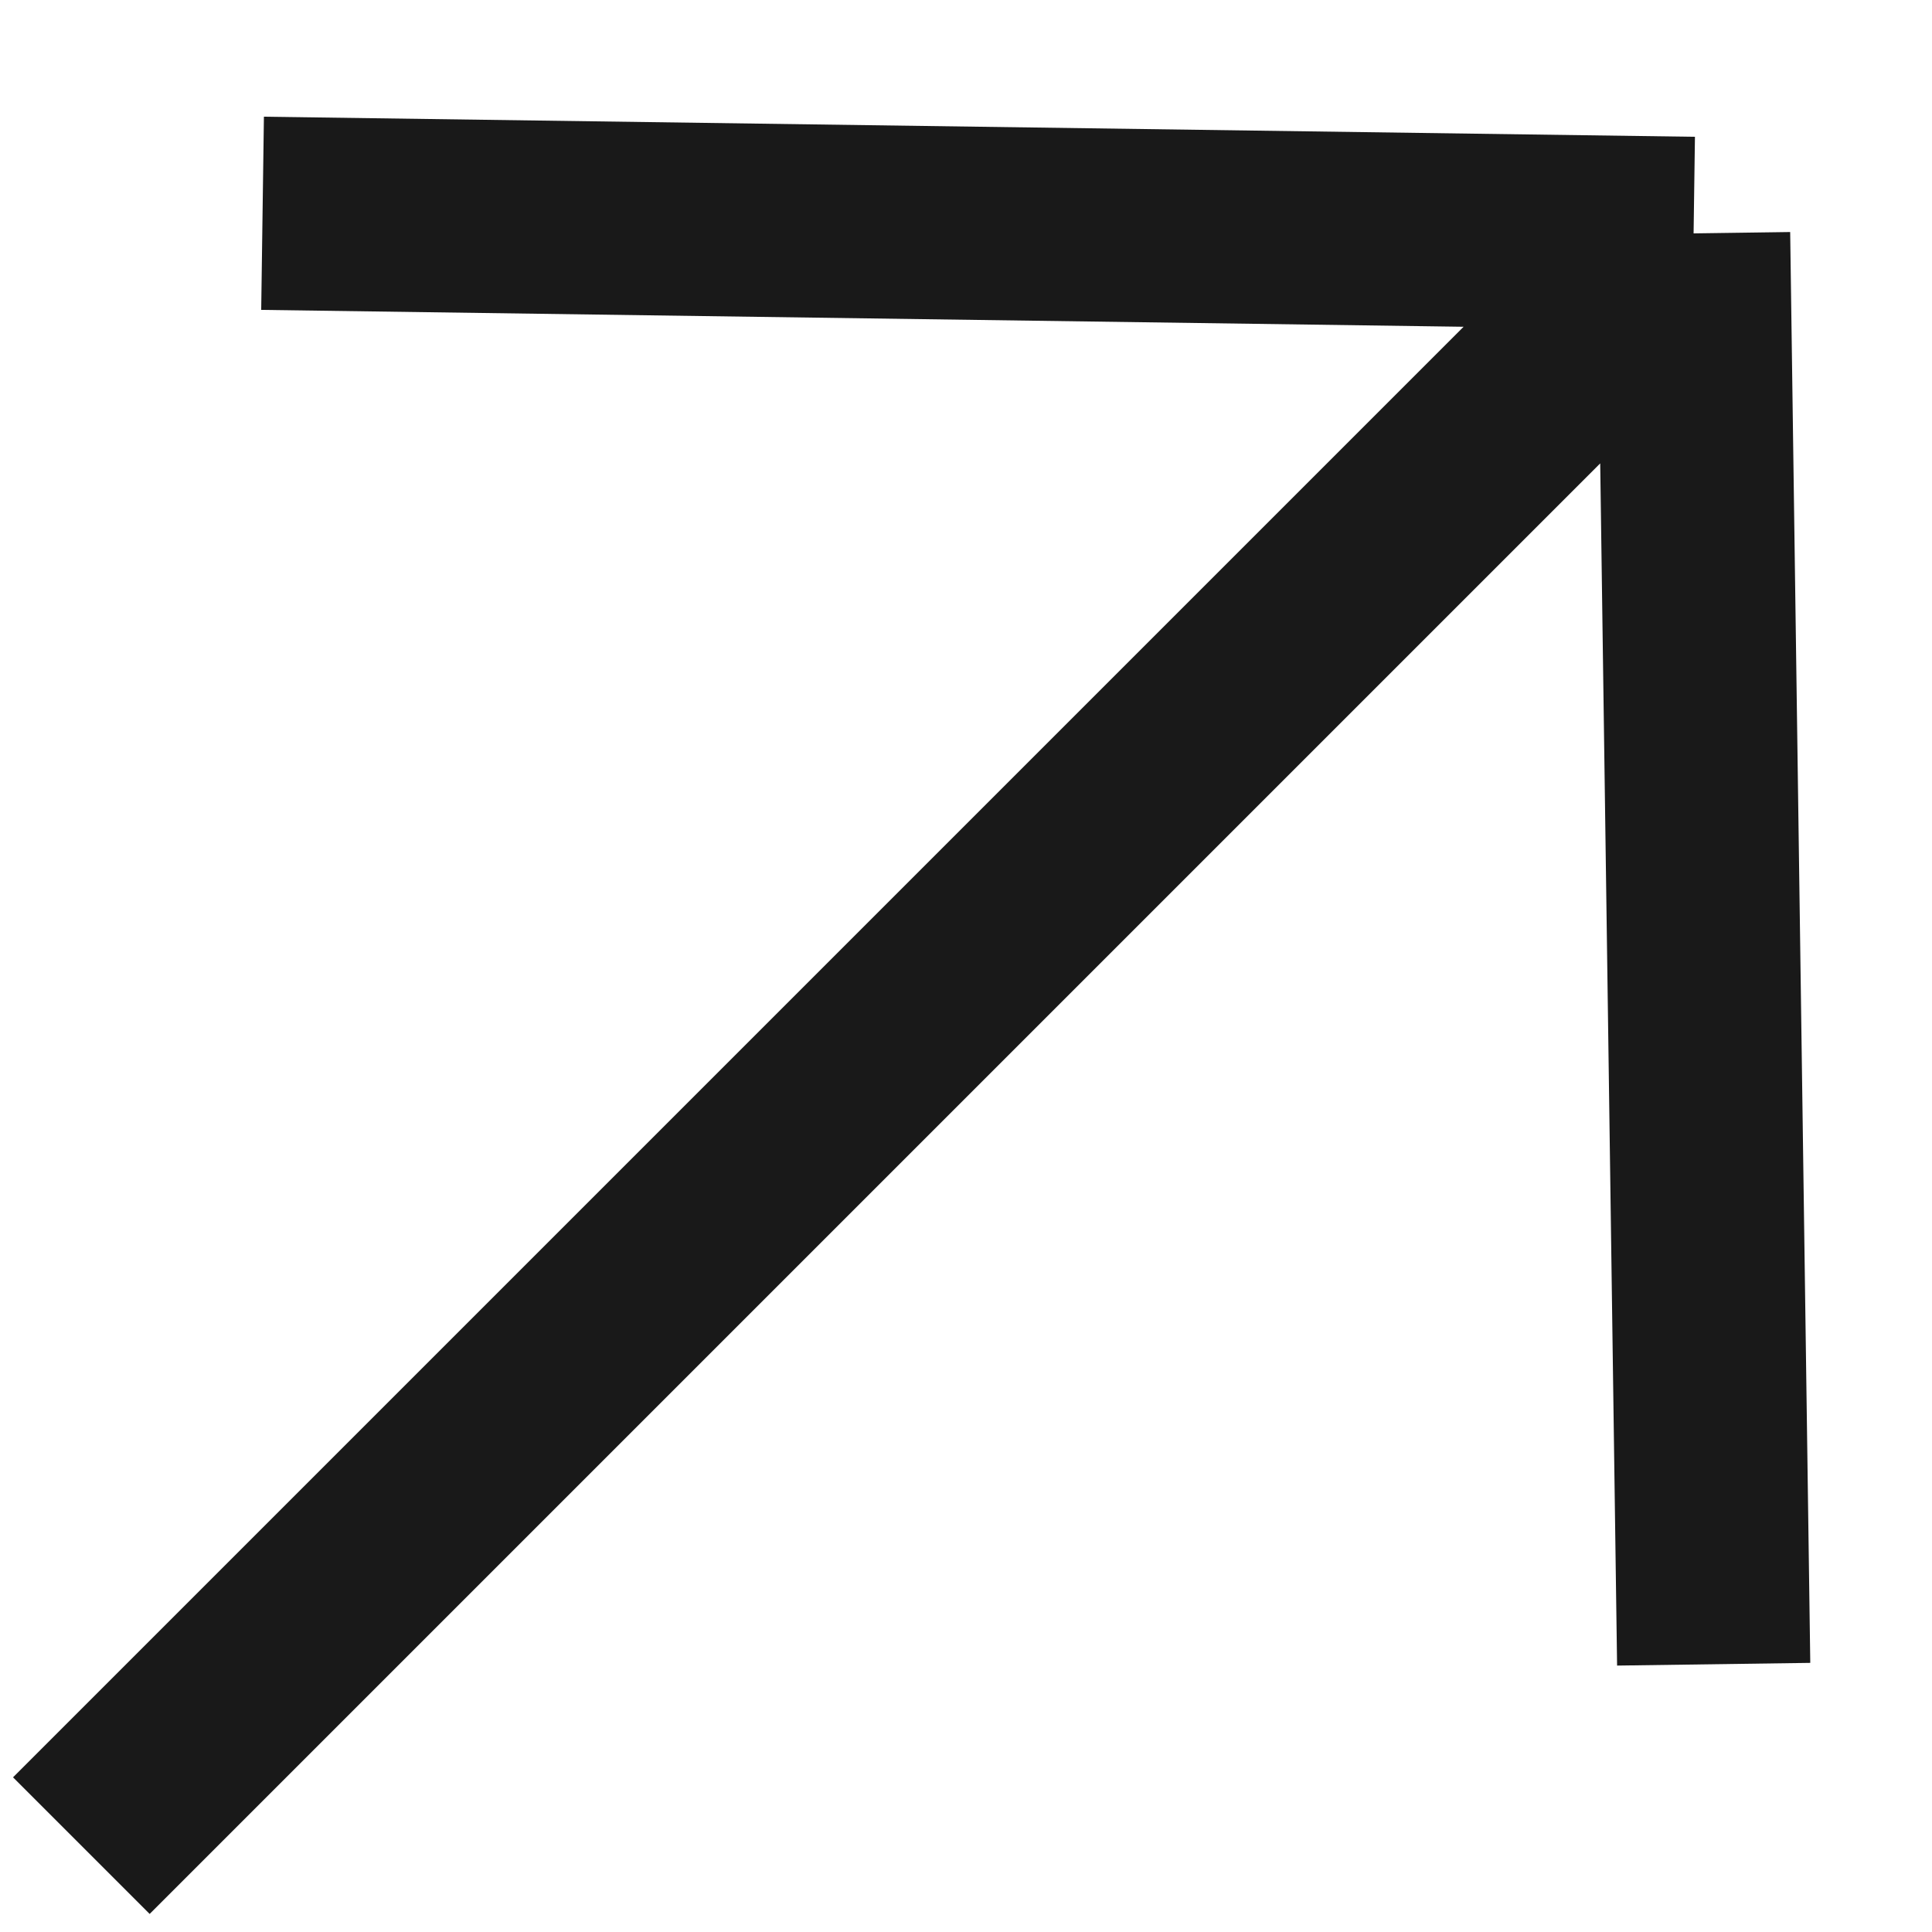
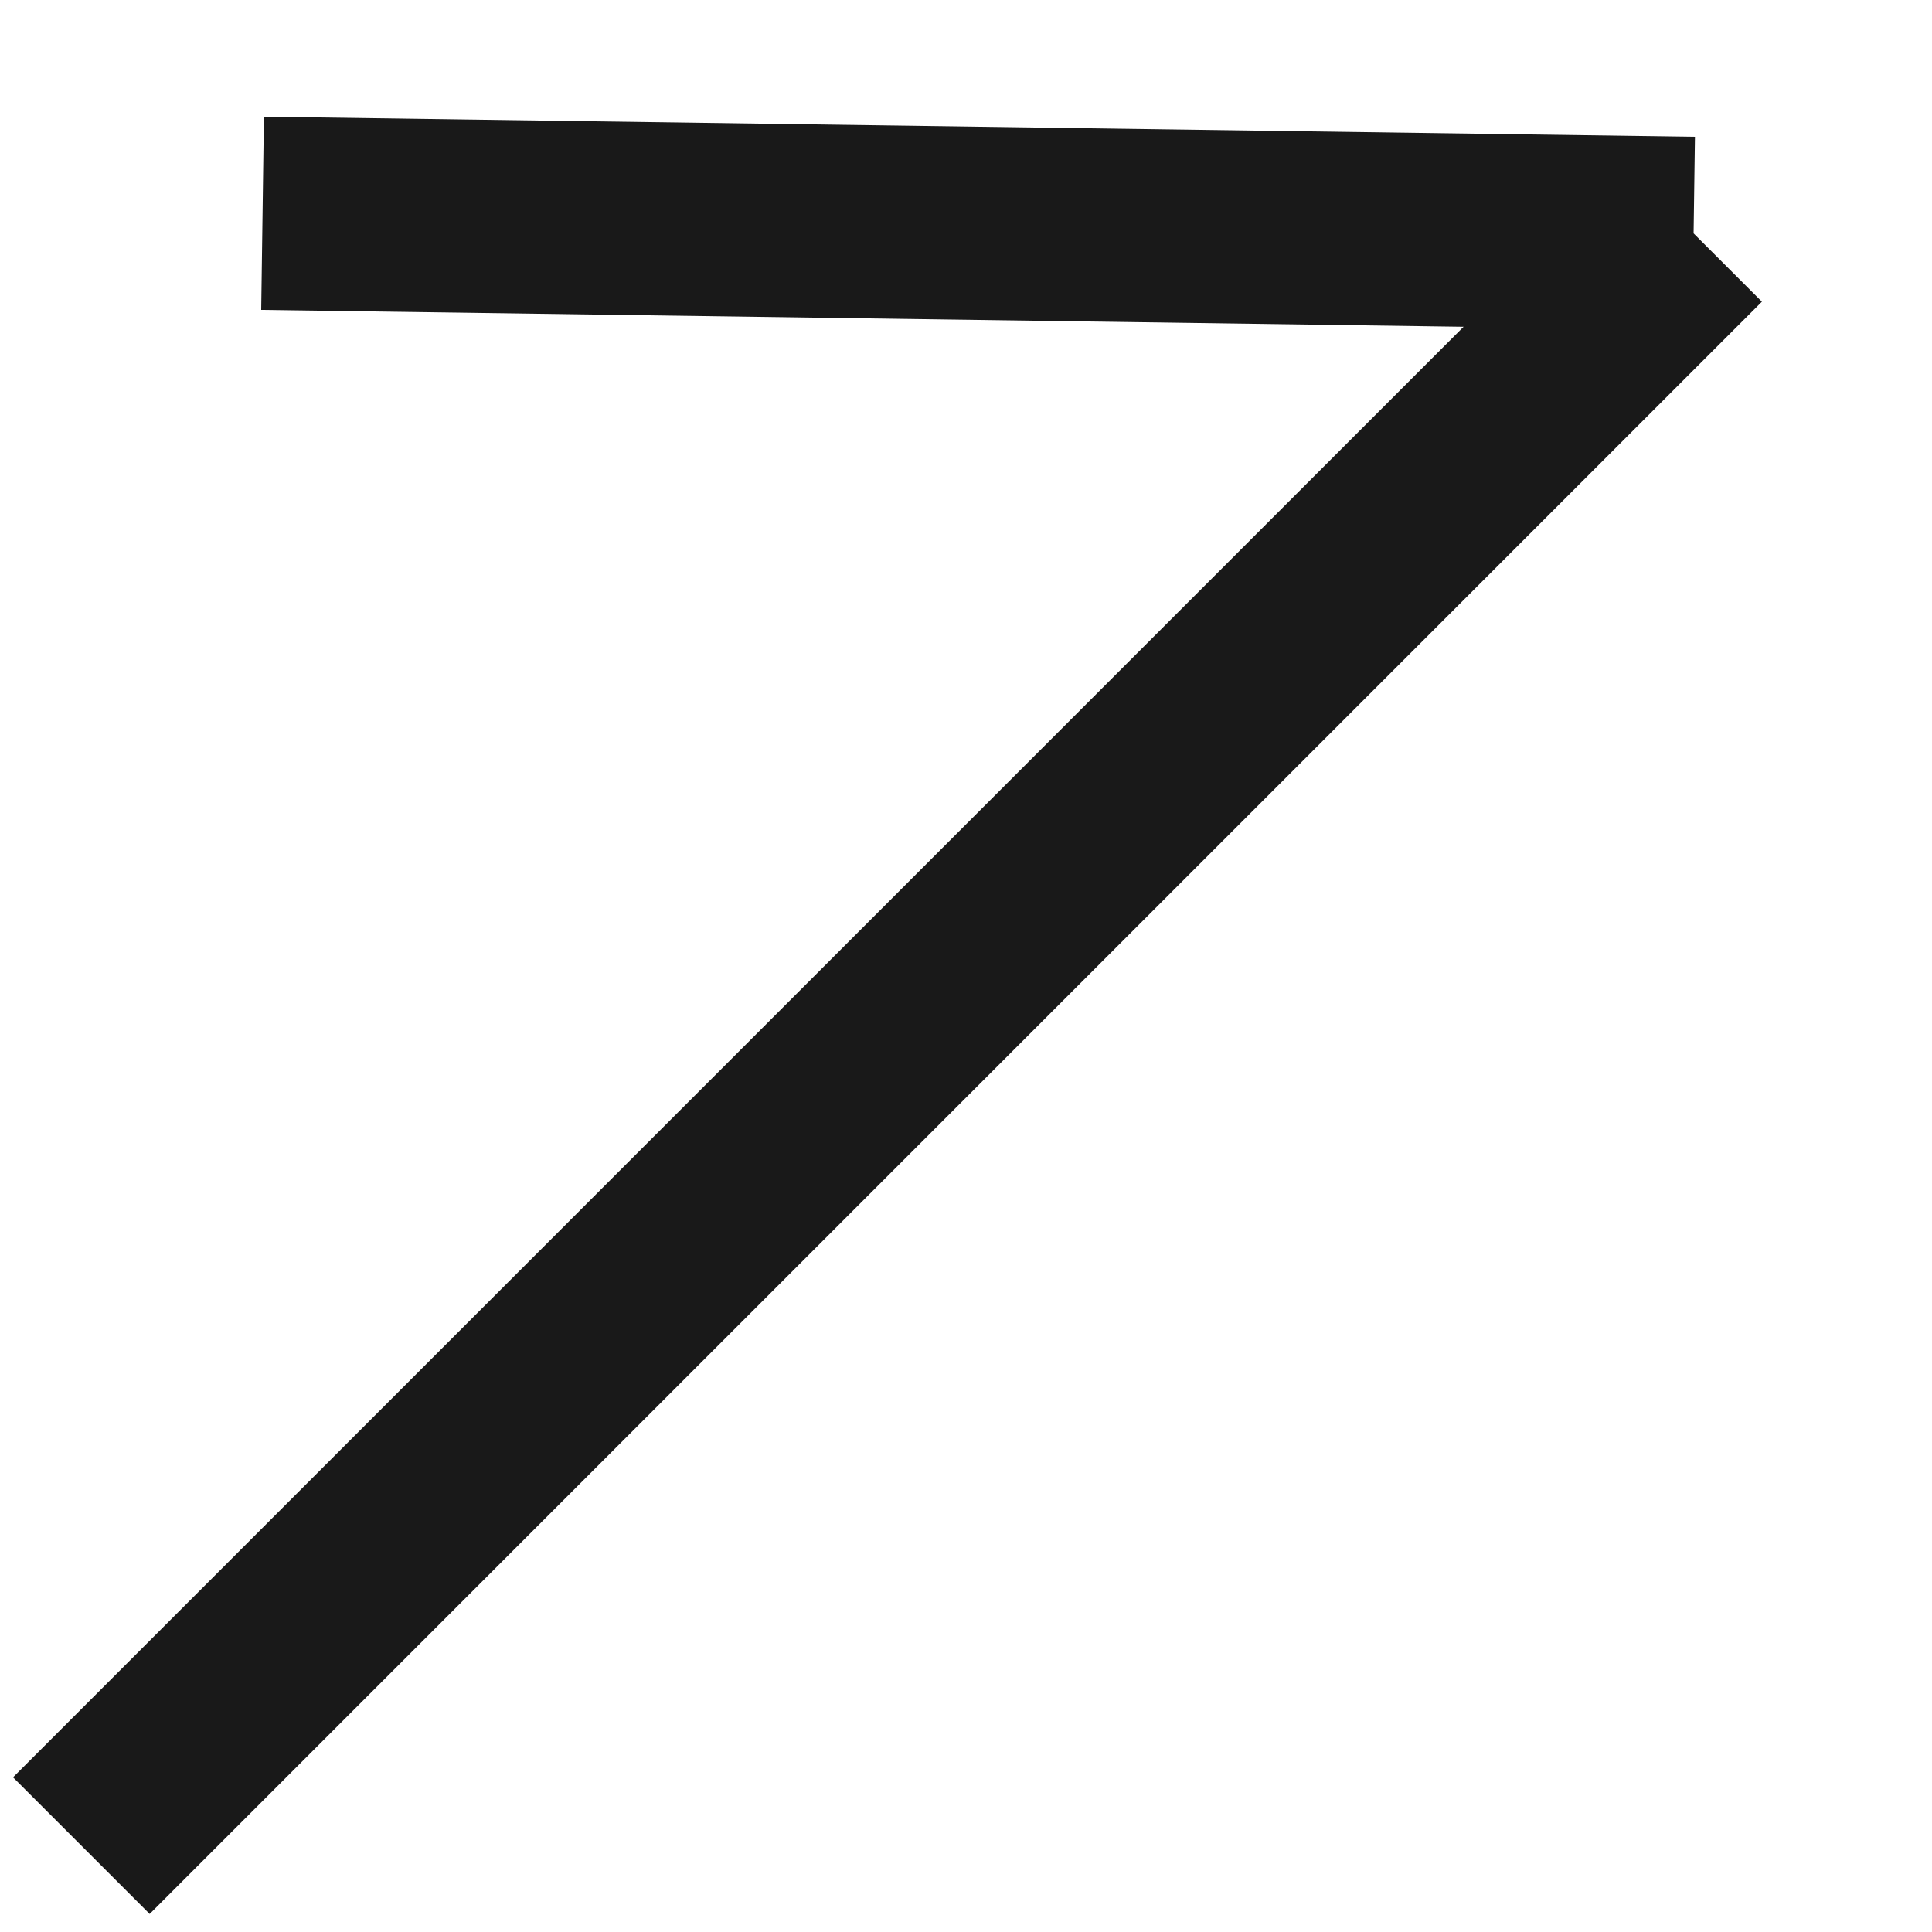
<svg xmlns="http://www.w3.org/2000/svg" width="10" height="10" viewBox="0 0 10 10" fill="none">
-   <path d="M0.421 9.553L8.766 1.208M8.766 1.208L8.87 8.614M8.766 1.208L1.359 1.104" stroke="#191919" stroke-width="1" />
+   <path d="M0.421 9.553L8.766 1.208M8.766 1.208M8.766 1.208L1.359 1.104" stroke="#191919" stroke-width="1" />
</svg>